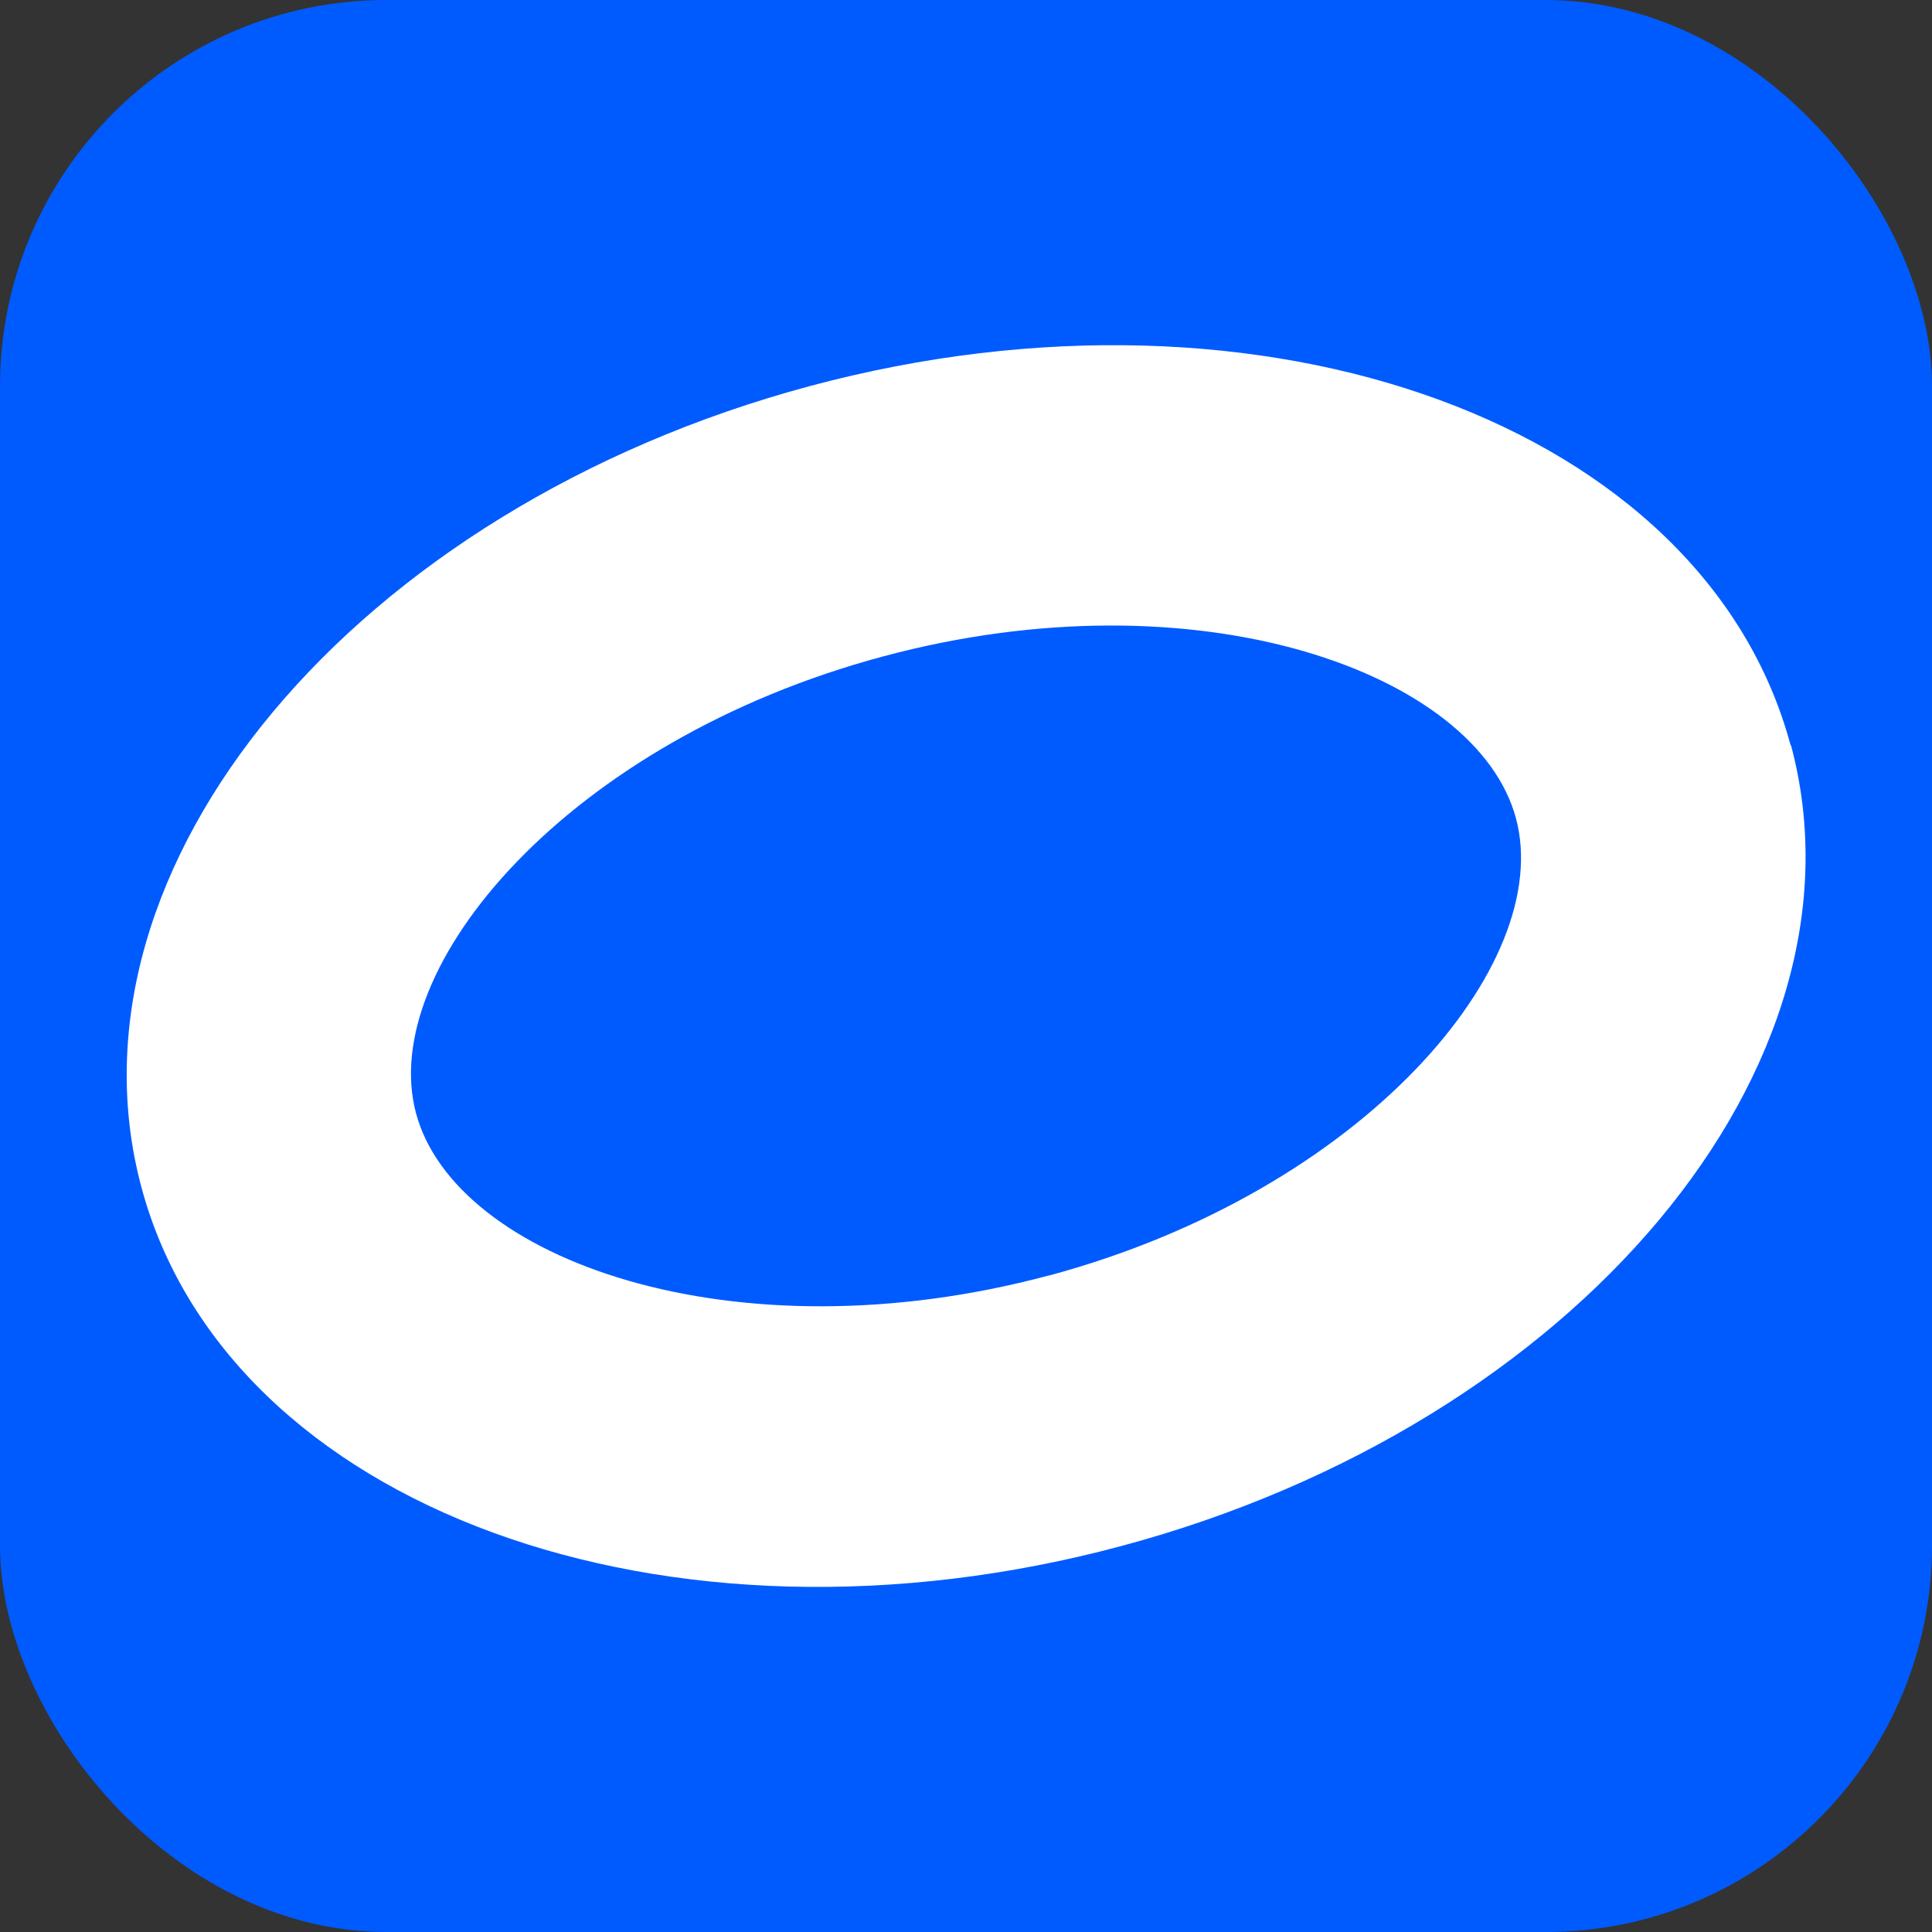
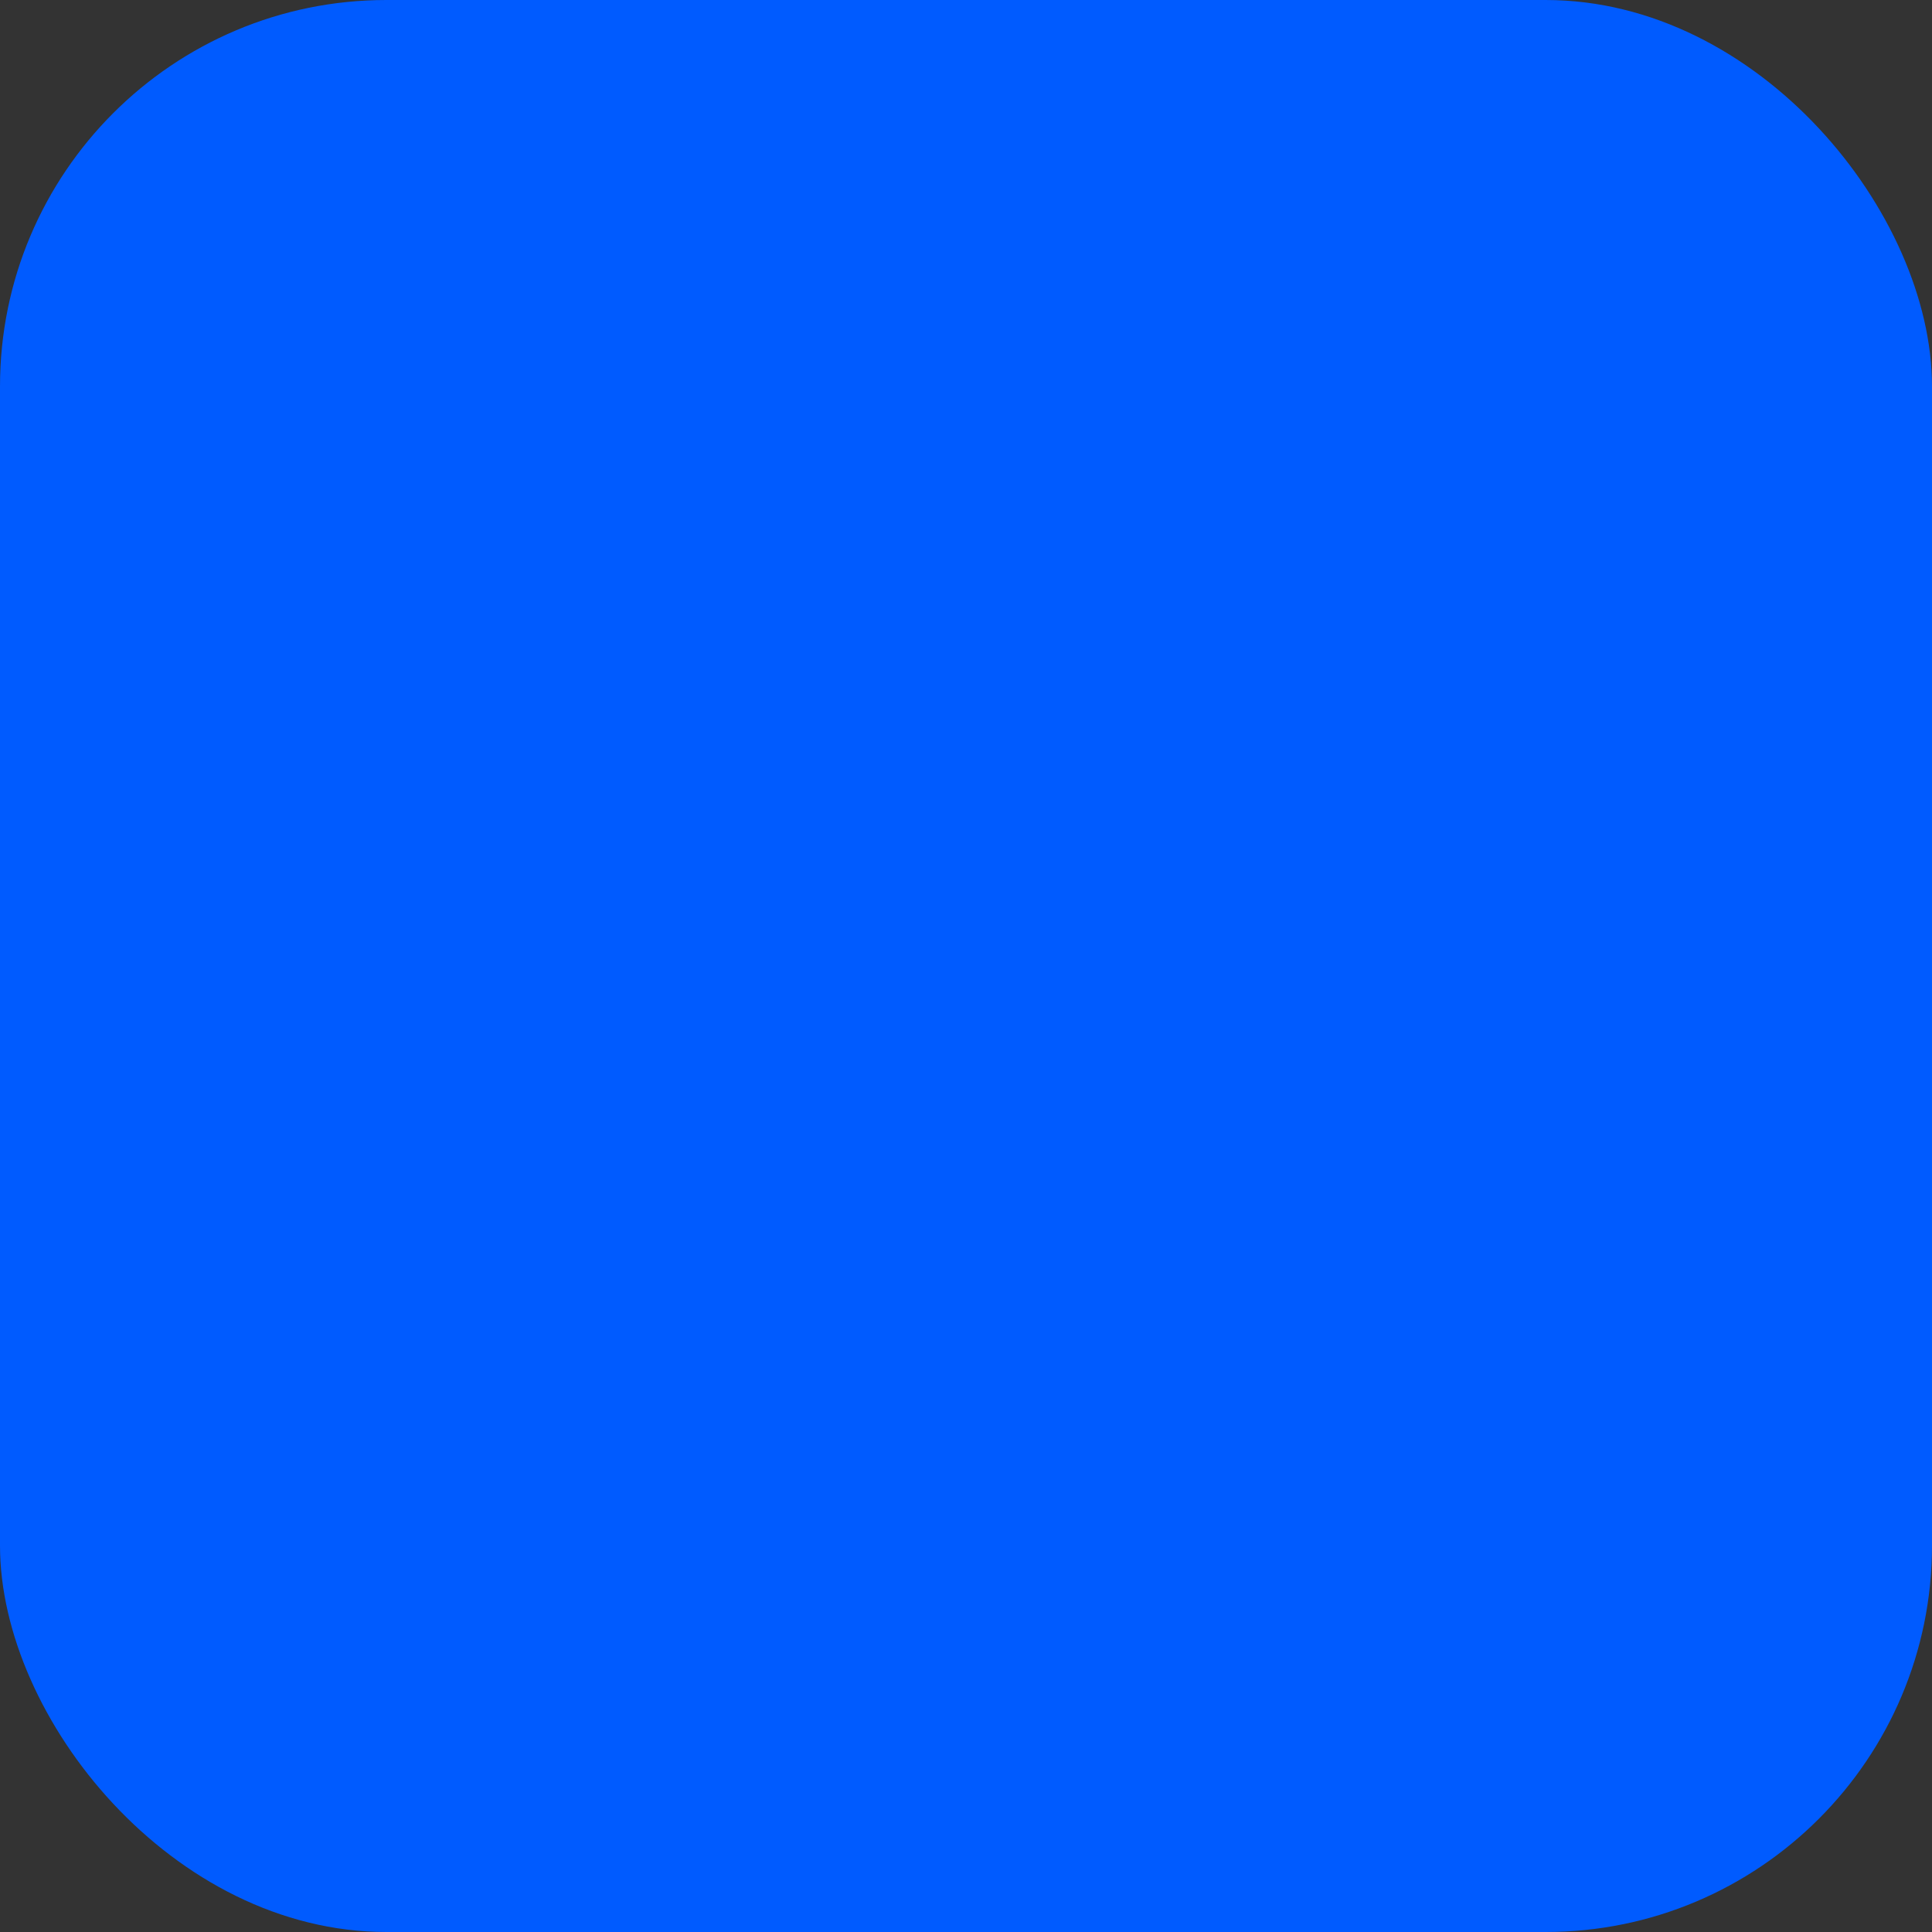
<svg xmlns="http://www.w3.org/2000/svg" id="_Слой_2" data-name="Слой 2" viewBox="0 0 47 47">
  <rect x="0" y="0" width="47" height="47" fill="#333333" stroke="none" />
  <defs>
    <style> .cls-1 { fill: #fff; } .cls-2 { fill: #005bff; } </style>
  </defs>
  <g id="_Слой_2-2" data-name="Слой 2">
    <g>
      <rect class="cls-2" width="47" height="47" rx="9.4" ry="9.4" />
-       <path class="cls-1" d="M43.56,18.13c-2.09-7.79-12.77-11.71-23.85-8.74C8.63,12.36,1.35,21.08,3.44,28.88c2.09,7.8,12.77,11.7,23.84,8.73,11.08-2.97,18.37-11.69,16.29-19.48ZM25.51,31.03c-7.66,2.05-14.44-.39-15.39-3.95-.95-3.55,3.71-9.06,11.36-11.11,7.66-2.06,14.45.39,15.4,3.94.95,3.55-3.71,9.06-11.36,11.12Z" />
    </g>
  </g>
</svg>